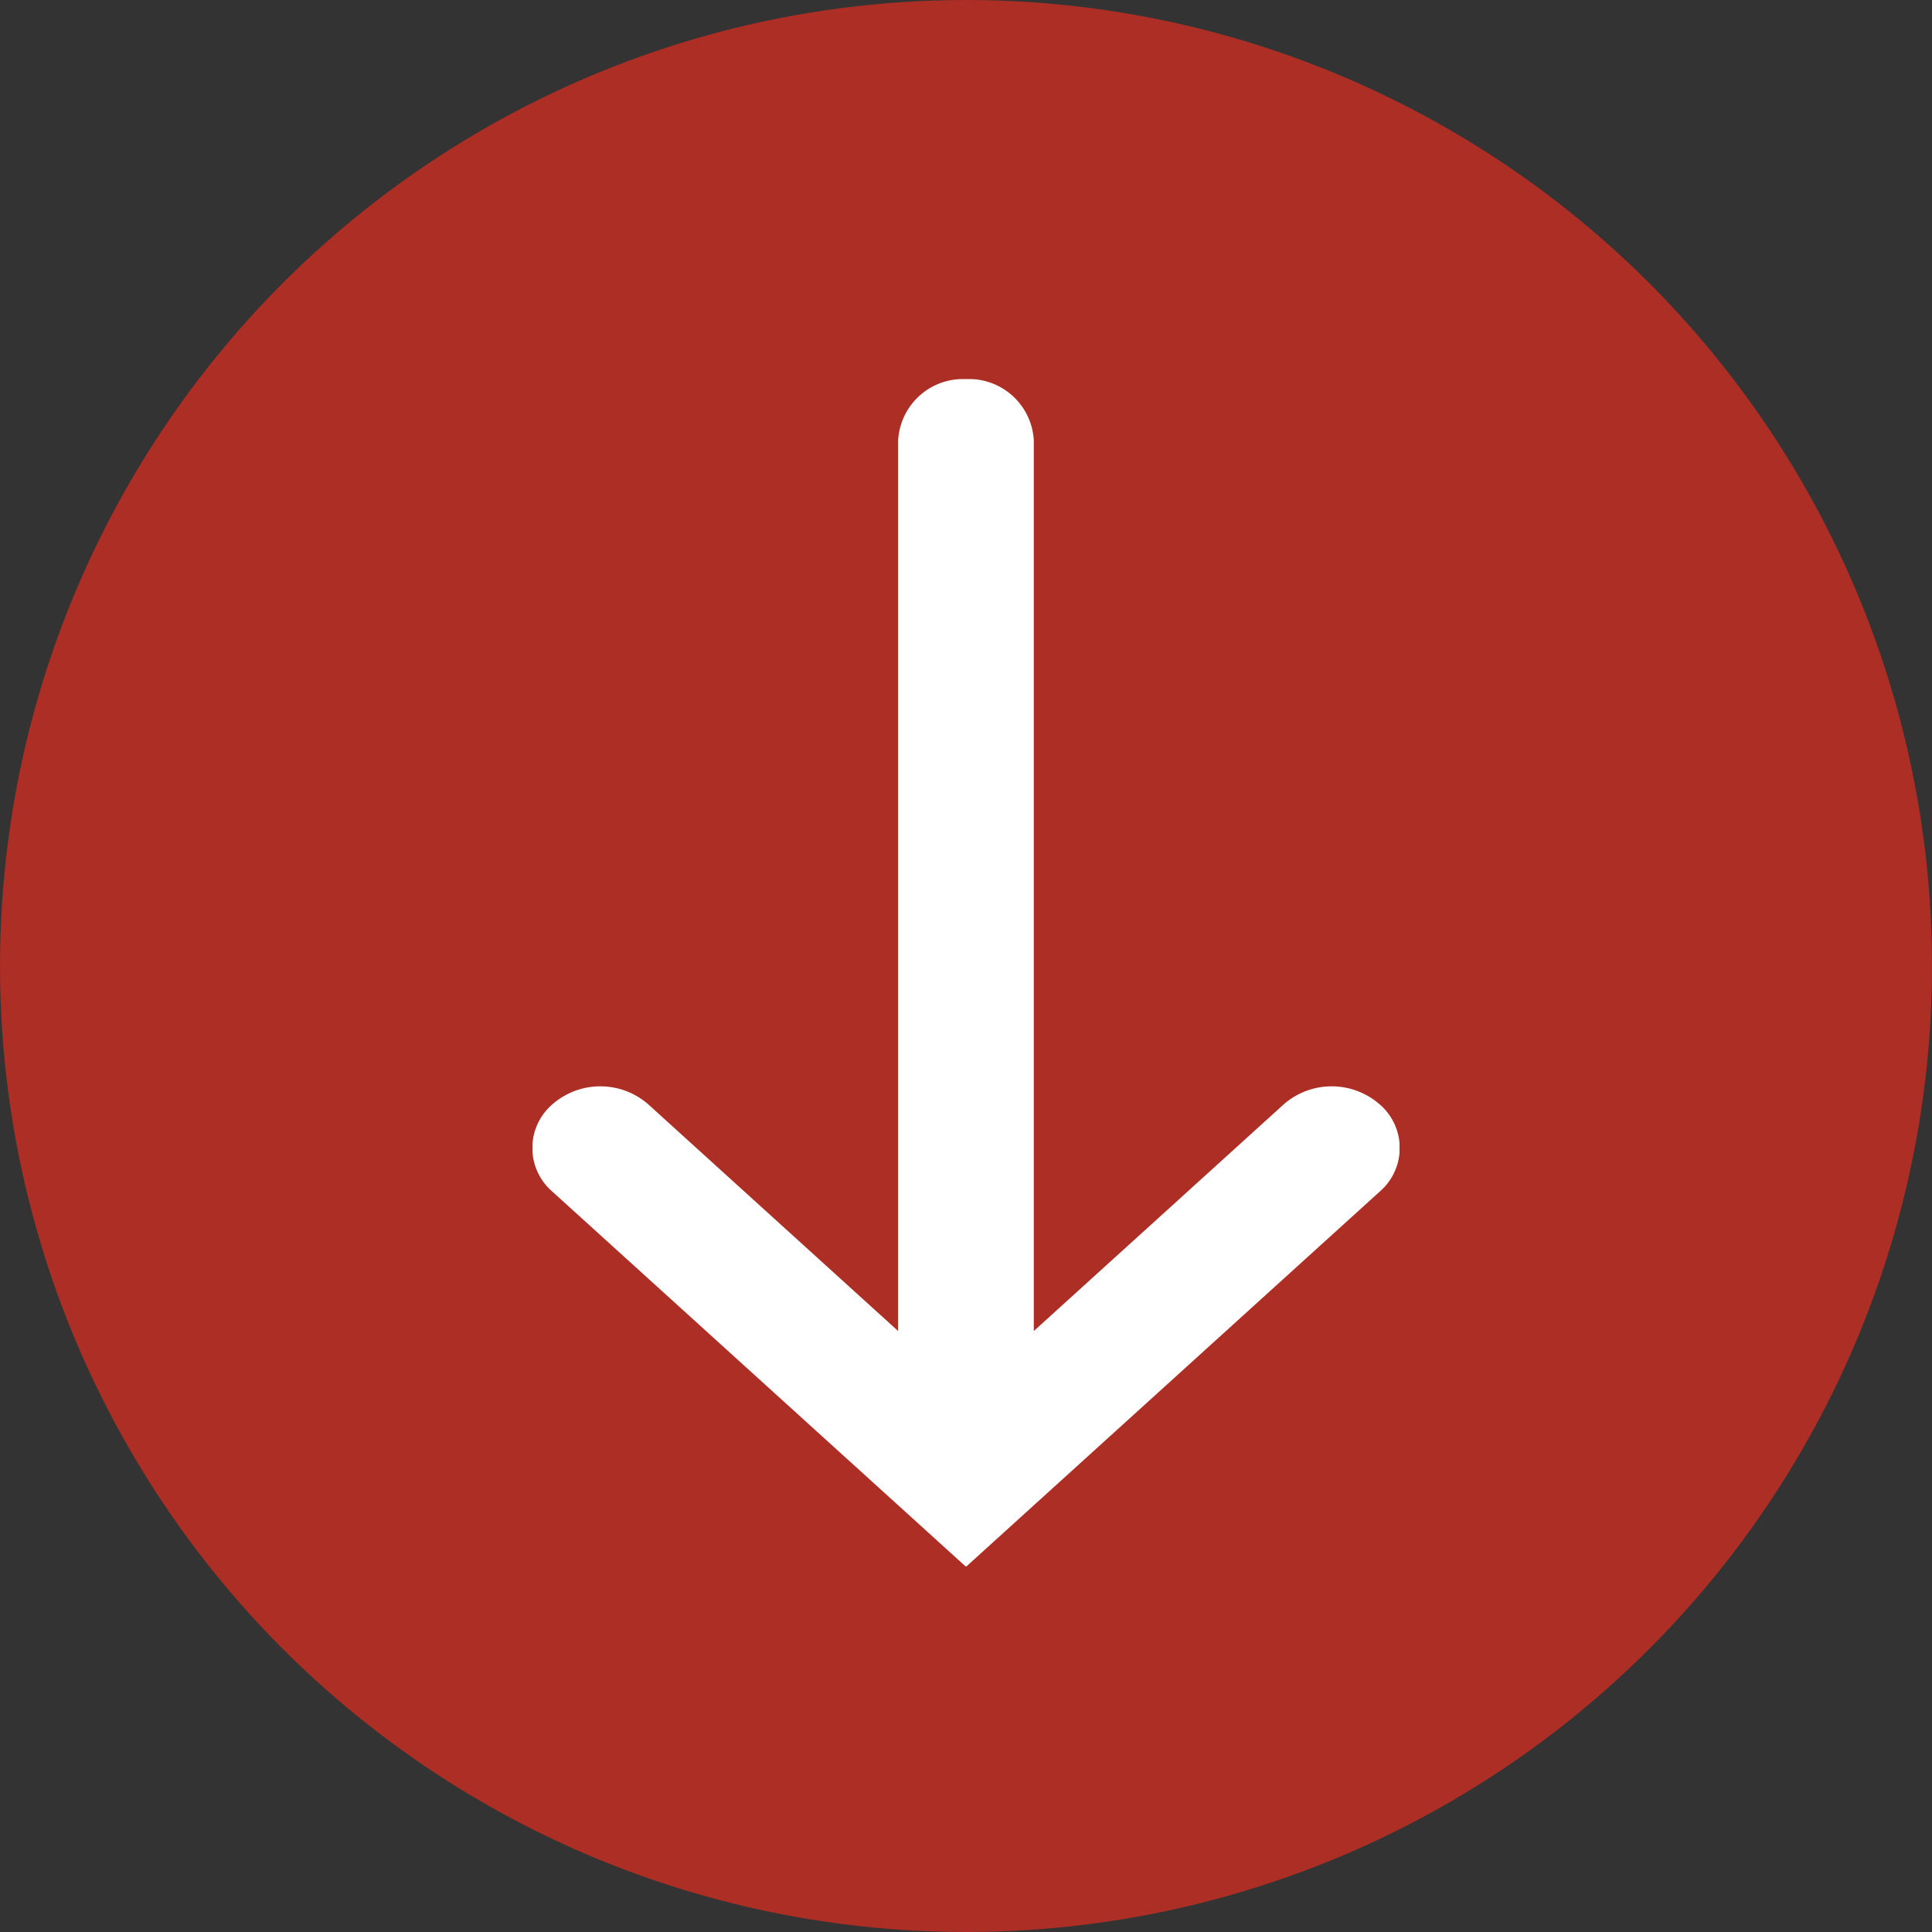
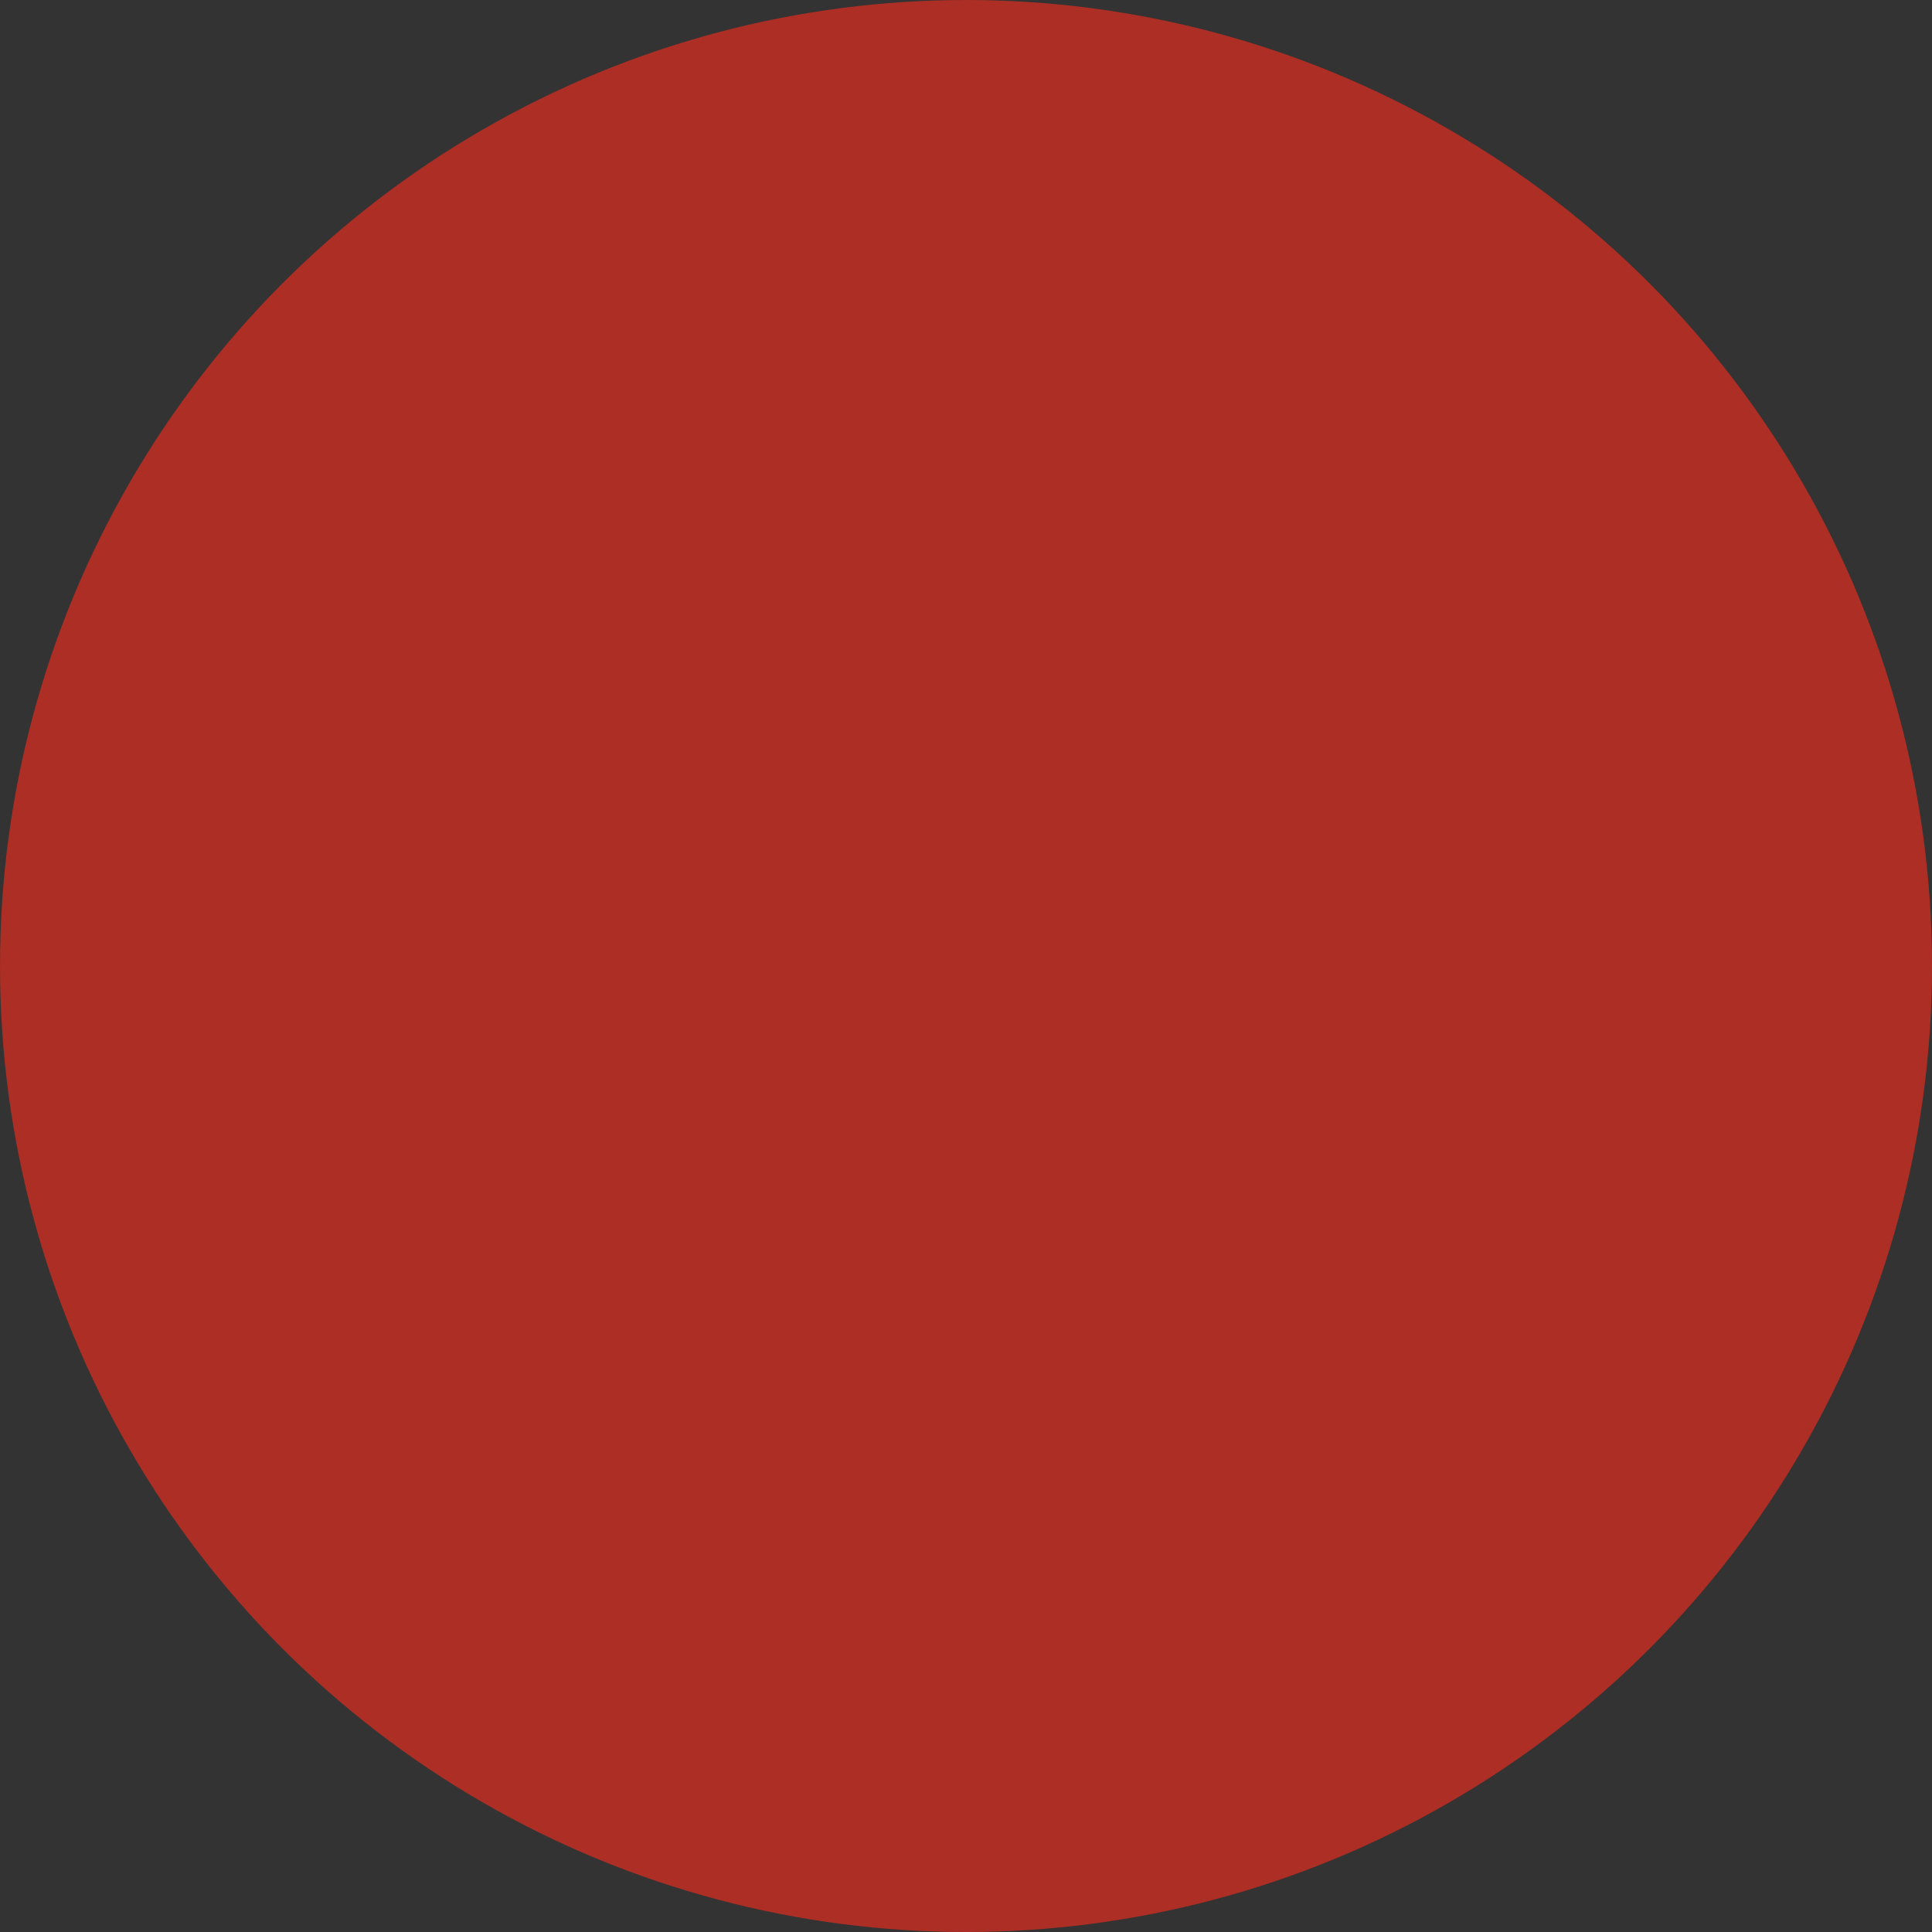
<svg xmlns="http://www.w3.org/2000/svg" width="31" height="31" viewBox="0 0 31 31">
  <rect x="0" y="0" width="31" height="31" fill="#333333" stroke="none" />
  <defs>
    <clipPath id="clip-path">
-       <rect id="Rectangle_7" data-name="Rectangle 7" width="13.912" height="19.053" fill="#fff" />
-     </clipPath>
+       </clipPath>
  </defs>
  <g id="Group_229970" data-name="Group 229970" transform="translate(-126 -22)">
    <circle id="Ellipse_1" data-name="Ellipse 1" cx="15.5" cy="15.5" r="15.5" transform="translate(126 22)" fill="#ac2e24" />
    <g id="Group_8" data-name="Group 8" transform="translate(136.461 30)">
      <g id="Group_7" data-name="Group 7" transform="translate(-1.917 -1.917)" clip-path="url(#clip-path)">
-         <path id="Path_21" data-name="Path 21" d="M13.593,11.637a1.168,1.168,0,0,0-1.539,0l-4.01,3.637V.987A1.041,1.041,0,0,0,6.956,0,1.042,1.042,0,0,0,5.867.987V15.274L1.858,11.637a1.168,1.168,0,0,0-1.539,0,.923.923,0,0,0,0,1.4l6.637,6.02,6.638-6.02a.923.923,0,0,0,0-1.4" transform="translate(0 0)" fill="#fff" />
+         <path id="Path_21" data-name="Path 21" d="M13.593,11.637a1.168,1.168,0,0,0-1.539,0l-4.01,3.637V.987A1.041,1.041,0,0,0,6.956,0,1.042,1.042,0,0,0,5.867.987V15.274L1.858,11.637l6.637,6.02,6.638-6.02a.923.923,0,0,0,0-1.4" transform="translate(0 0)" fill="#fff" />
      </g>
    </g>
  </g>
</svg>